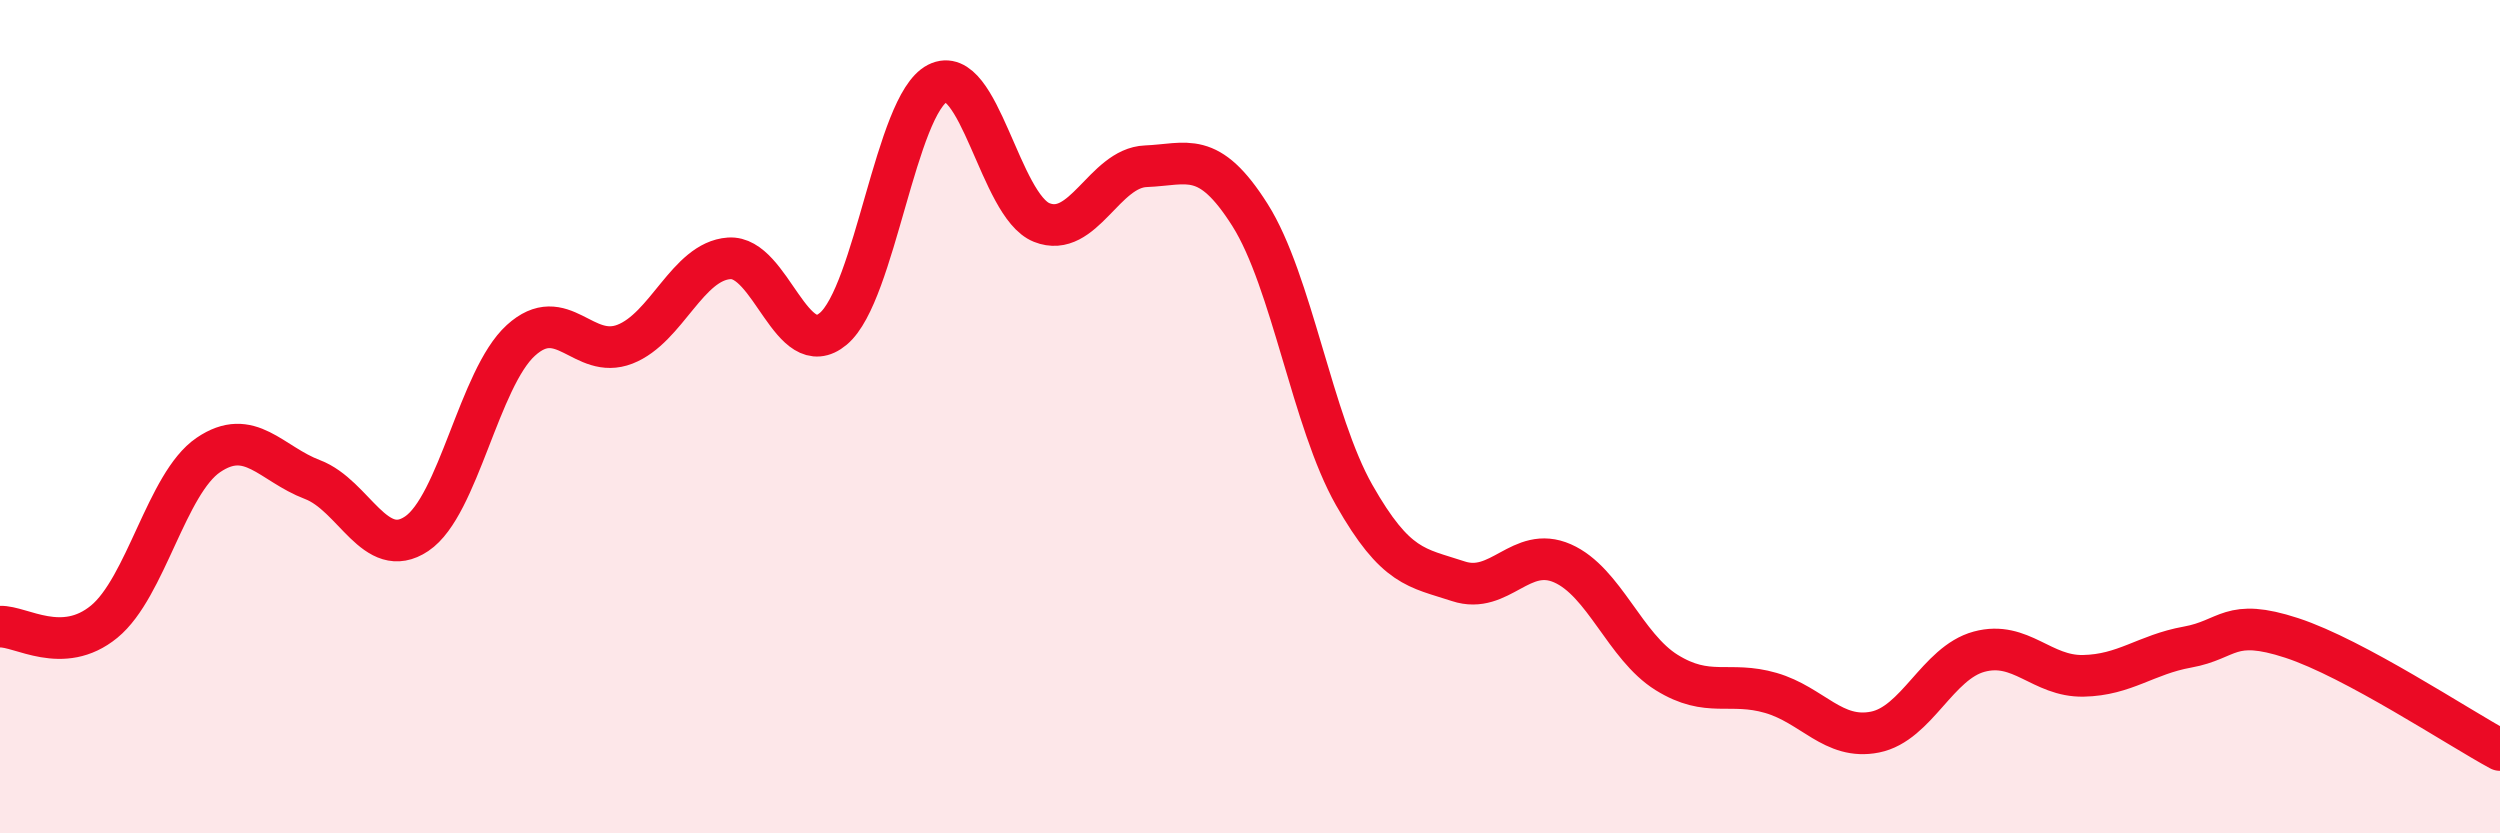
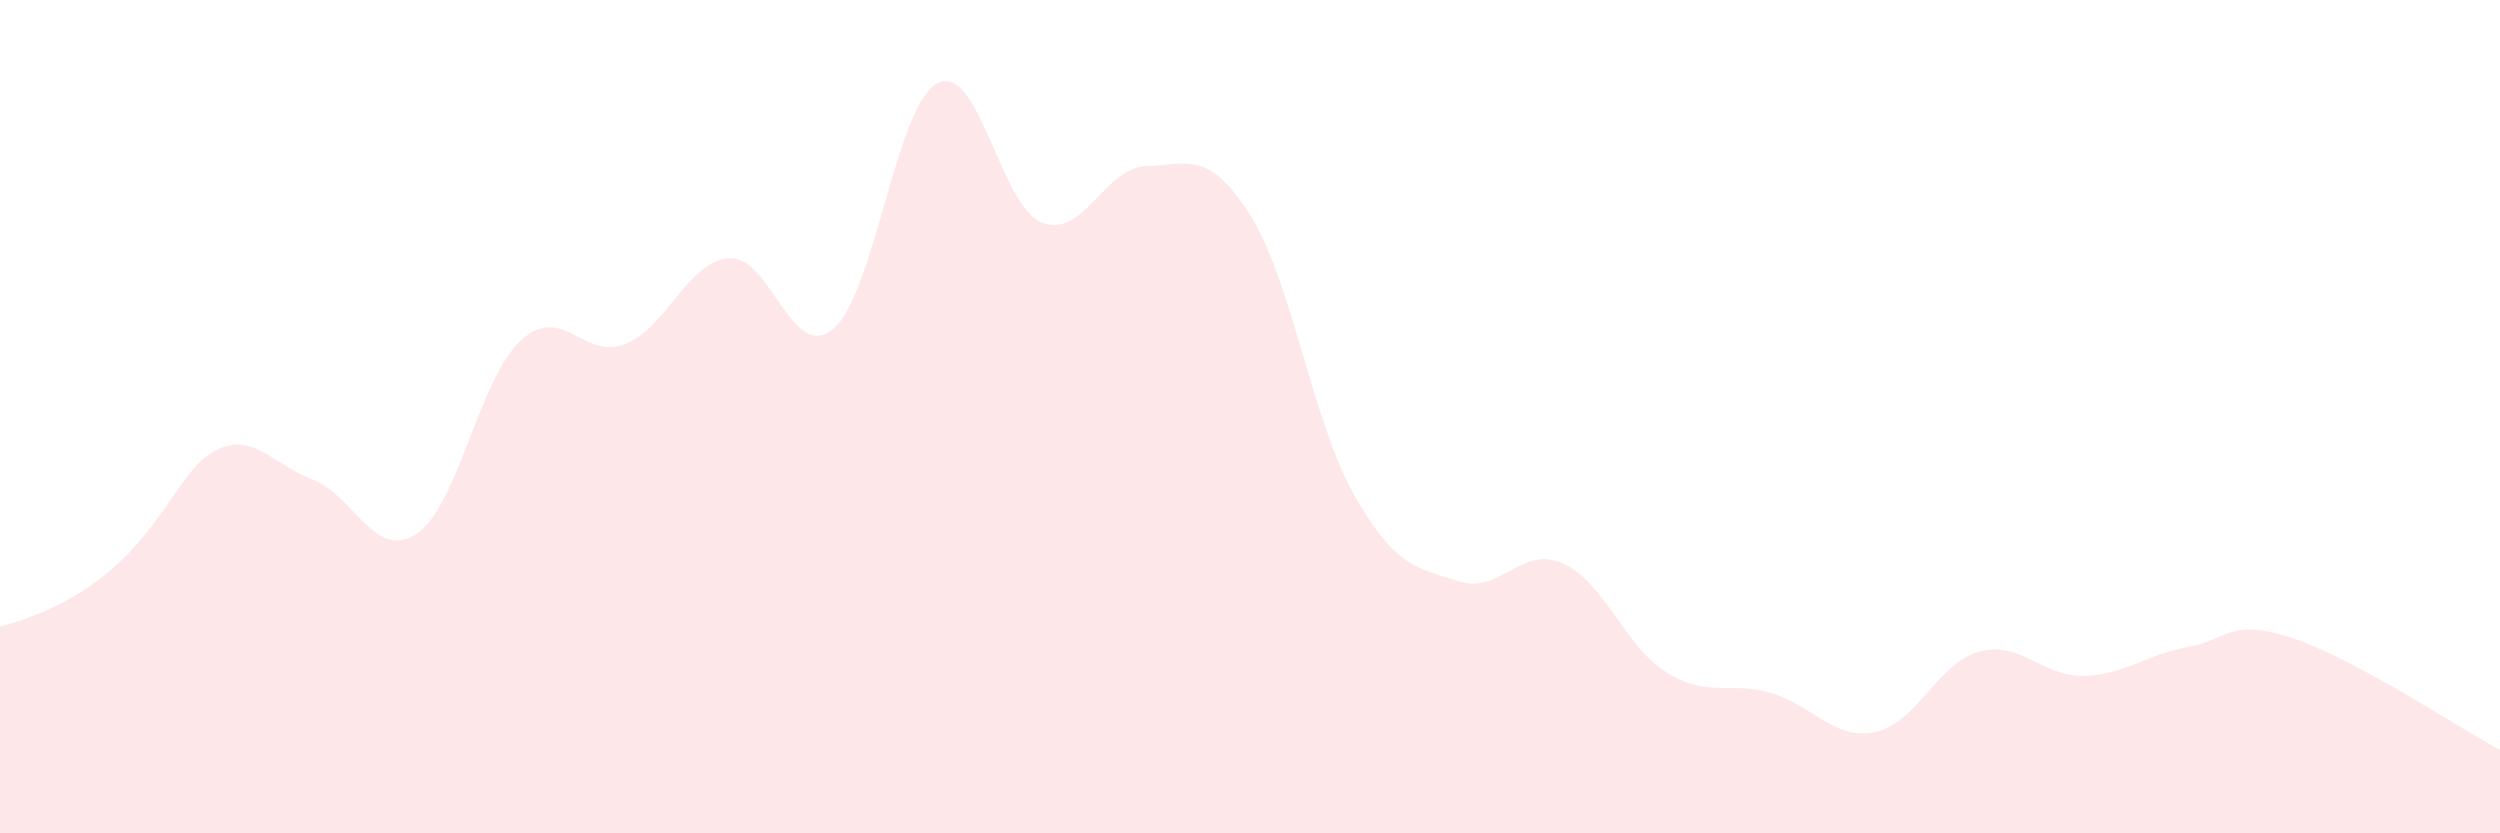
<svg xmlns="http://www.w3.org/2000/svg" width="60" height="20" viewBox="0 0 60 20">
-   <path d="M 0,15.04 C 0.5,15.02 1.5,15.74 2.5,14.92 C 3.5,14.1 4,11.6 5,10.92 C 6,10.24 6.5,11.13 7.5,11.51 C 8.5,11.89 9,13.48 10,12.81 C 11,12.14 11.5,9.08 12.5,8.17 C 13.5,7.26 14,8.65 15,8.26 C 16,7.87 16.5,6.27 17.5,6.2 C 18.5,6.13 19,8.73 20,7.89 C 21,7.05 21.5,2.51 22.5,2 C 23.5,1.49 24,4.94 25,5.34 C 26,5.74 26.5,4.03 27.5,3.99 C 28.5,3.95 29,3.58 30,5.16 C 31,6.74 31.5,10.12 32.5,11.88 C 33.5,13.64 34,13.62 35,13.95 C 36,14.28 36.5,13.08 37.5,13.52 C 38.5,13.96 39,15.52 40,16.14 C 41,16.76 41.5,16.34 42.5,16.63 C 43.5,16.92 44,17.77 45,17.57 C 46,17.37 46.5,15.91 47.5,15.64 C 48.5,15.37 49,16.24 50,16.22 C 51,16.2 51.5,15.71 52.5,15.53 C 53.5,15.35 53.5,14.82 55,15.31 C 56.5,15.8 59,17.46 60,18L60 20L0 20Z" fill="#EB0A25" opacity="0.1" stroke-linecap="round" stroke-linejoin="round" />
-   <path d="M 0,15.04 C 0.5,15.02 1.5,15.74 2.5,14.92 C 3.5,14.1 4,11.6 5,10.92 C 6,10.24 6.5,11.13 7.5,11.51 C 8.5,11.89 9,13.48 10,12.81 C 11,12.14 11.5,9.08 12.5,8.17 C 13.5,7.26 14,8.65 15,8.26 C 16,7.87 16.5,6.27 17.5,6.2 C 18.5,6.13 19,8.73 20,7.89 C 21,7.05 21.5,2.51 22.5,2 C 23.5,1.49 24,4.94 25,5.34 C 26,5.74 26.5,4.03 27.5,3.99 C 28.5,3.95 29,3.58 30,5.16 C 31,6.74 31.5,10.12 32.5,11.88 C 33.5,13.64 34,13.62 35,13.95 C 36,14.28 36.5,13.08 37.5,13.52 C 38.5,13.96 39,15.52 40,16.14 C 41,16.76 41.5,16.34 42.5,16.63 C 43.5,16.92 44,17.77 45,17.57 C 46,17.37 46.5,15.91 47.5,15.64 C 48.5,15.37 49,16.24 50,16.22 C 51,16.2 51.5,15.71 52.5,15.53 C 53.5,15.35 53.5,14.82 55,15.31 C 56.5,15.8 59,17.46 60,18" stroke="#EB0A25" stroke-width="1" fill="none" stroke-linecap="round" stroke-linejoin="round" />
+   <path d="M 0,15.04 C 3.5,14.1 4,11.6 5,10.92 C 6,10.24 6.5,11.13 7.5,11.51 C 8.5,11.89 9,13.48 10,12.81 C 11,12.14 11.5,9.08 12.5,8.17 C 13.5,7.26 14,8.65 15,8.26 C 16,7.87 16.5,6.27 17.5,6.2 C 18.5,6.13 19,8.73 20,7.89 C 21,7.05 21.5,2.51 22.5,2 C 23.5,1.49 24,4.94 25,5.34 C 26,5.74 26.5,4.03 27.5,3.99 C 28.5,3.95 29,3.58 30,5.16 C 31,6.74 31.5,10.12 32.5,11.88 C 33.5,13.64 34,13.62 35,13.95 C 36,14.28 36.5,13.08 37.5,13.52 C 38.5,13.96 39,15.52 40,16.14 C 41,16.76 41.5,16.34 42.5,16.63 C 43.5,16.92 44,17.77 45,17.57 C 46,17.37 46.5,15.91 47.5,15.64 C 48.5,15.37 49,16.24 50,16.22 C 51,16.2 51.5,15.71 52.5,15.53 C 53.5,15.35 53.5,14.82 55,15.31 C 56.5,15.8 59,17.46 60,18L60 20L0 20Z" fill="#EB0A25" opacity="0.1" stroke-linecap="round" stroke-linejoin="round" />
</svg>